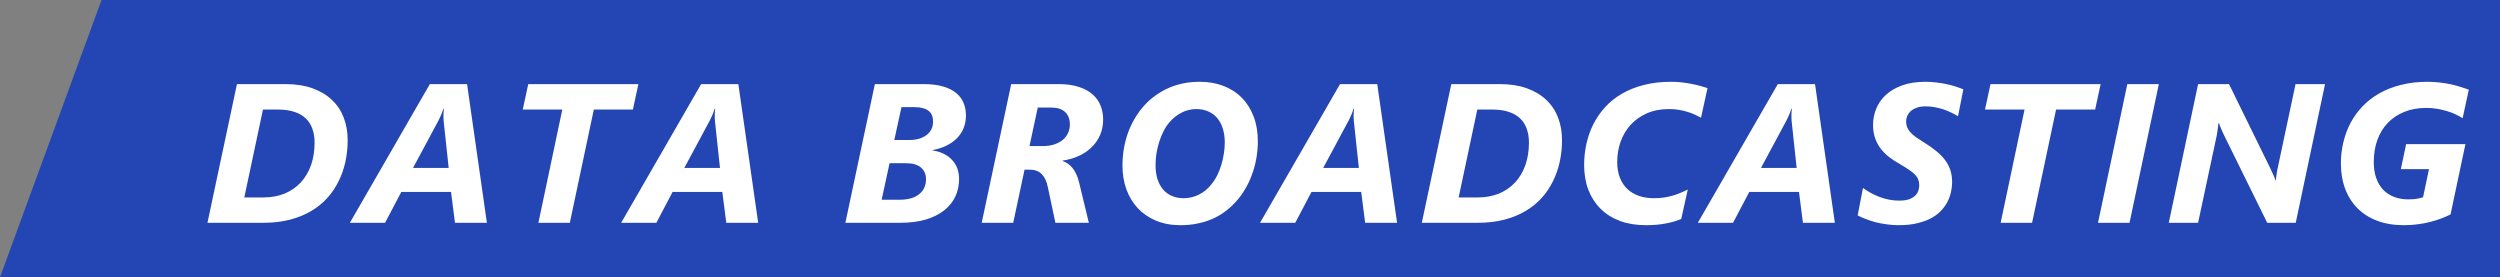
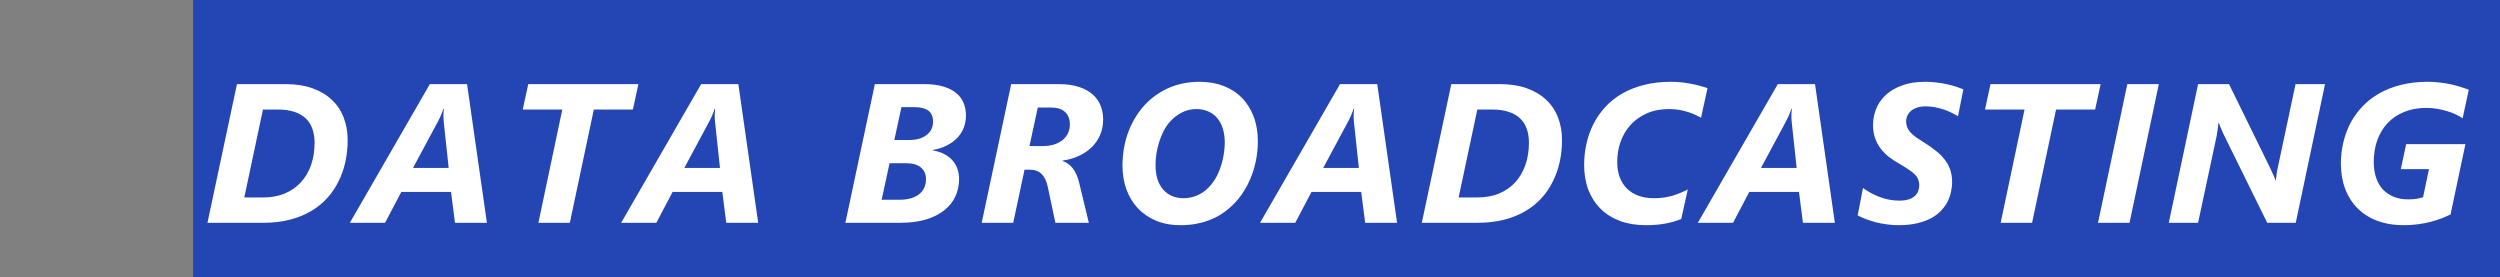
<svg xmlns="http://www.w3.org/2000/svg" width="505" height="56" viewBox="0 0 505 56" fill="none">
  <rect x="0" y="0" width="505" height="56" fill="#808080" stroke="none" />
-   <path d="M20.509 0H40V56H0L20.509 0Z" fill="#2446B4" />
  <rect width="462" height="56" transform="translate(39)" fill="#2446B4" />
  <path d="M70.227 28.32C70.227 29.792 70.078 31.23 69.778 32.637C69.479 34.03 69.023 35.345 68.411 36.582C67.812 37.819 67.05 38.952 66.126 39.98C65.201 41.009 64.108 41.895 62.844 42.637C61.594 43.379 60.169 43.958 58.567 44.375C56.966 44.792 55.188 45 53.235 45H41.907L47.864 16.992H57.708C59.765 16.992 61.569 17.272 63.118 17.832C64.68 18.392 65.989 19.173 67.044 20.176C68.098 21.165 68.893 22.357 69.427 23.75C69.96 25.13 70.227 26.654 70.227 28.32ZM63.548 28.809C63.548 27.767 63.398 26.836 63.098 26.016C62.812 25.182 62.363 24.479 61.751 23.906C61.152 23.333 60.39 22.897 59.466 22.598C58.541 22.285 57.447 22.129 56.184 22.129H53.118L49.348 39.883H53.196C54.785 39.883 56.217 39.622 57.493 39.102C58.769 38.568 59.856 37.819 60.755 36.855C61.653 35.879 62.343 34.714 62.825 33.359C63.307 31.992 63.548 30.475 63.548 28.809ZM91.906 45L91.105 38.77H81.066L77.784 45H70.675L86.827 16.992H94.347L98.351 45H91.906ZM89.62 24.473C89.607 24.264 89.594 24.037 89.581 23.789C89.581 23.529 89.581 23.281 89.581 23.047C89.594 22.812 89.607 22.604 89.62 22.422C89.633 22.227 89.646 22.083 89.659 21.992H89.542C89.516 22.109 89.471 22.259 89.406 22.441C89.34 22.624 89.262 22.826 89.171 23.047C89.093 23.255 88.995 23.477 88.878 23.711C88.774 23.945 88.663 24.173 88.546 24.395L83.429 33.926H90.636L89.62 24.473ZM127.841 22.129H119.951L115.107 45H108.759L113.584 22.129H105.595L106.709 16.992H128.955L127.841 22.129ZM146.707 45L145.906 38.77H135.867L132.586 45H125.477L141.629 16.992H149.148L153.152 45H146.707ZM144.422 24.473C144.409 24.264 144.396 24.037 144.383 23.789C144.383 23.529 144.383 23.281 144.383 23.047C144.396 22.812 144.409 22.604 144.422 22.422C144.435 22.227 144.448 22.083 144.461 21.992H144.344C144.318 22.109 144.272 22.259 144.207 22.441C144.142 22.624 144.064 22.826 143.973 23.047C143.895 23.255 143.797 23.477 143.68 23.711C143.576 23.945 143.465 24.173 143.348 24.395L138.23 33.926H145.438L144.422 24.473ZM195.122 23.32C195.122 24.193 194.979 25.006 194.692 25.762C194.406 26.517 193.976 27.201 193.403 27.812C192.843 28.412 192.147 28.926 191.313 29.355C190.48 29.785 189.51 30.104 188.403 30.312V30.391C189.289 30.521 190.063 30.762 190.727 31.113C191.391 31.452 191.945 31.875 192.387 32.383C192.843 32.891 193.182 33.464 193.403 34.102C193.624 34.74 193.735 35.423 193.735 36.152C193.735 37.415 193.488 38.587 192.993 39.668C192.498 40.736 191.756 41.667 190.766 42.461C189.777 43.255 188.54 43.88 187.055 44.336C185.584 44.779 183.859 45 181.88 45H170.766L176.723 16.992H186.645C188.169 16.992 189.464 17.155 190.532 17.48C191.613 17.793 192.492 18.236 193.169 18.809C193.846 19.369 194.341 20.039 194.653 20.82C194.966 21.588 195.122 22.422 195.122 23.32ZM188.481 24.551C188.481 24.095 188.41 23.691 188.266 23.34C188.136 22.975 187.921 22.669 187.622 22.422C187.322 22.174 186.932 21.986 186.45 21.855C185.968 21.712 185.382 21.641 184.692 21.641H182.095L180.649 28.281H183.618C184.373 28.281 185.05 28.197 185.649 28.027C186.248 27.845 186.756 27.591 187.173 27.266C187.602 26.94 187.928 26.549 188.149 26.094C188.371 25.625 188.481 25.111 188.481 24.551ZM187.055 36.191C187.055 35.215 186.717 34.434 186.04 33.848C185.363 33.262 184.354 32.969 183.012 32.969H179.692L178.091 40.352H181.606C182.57 40.352 183.397 40.247 184.087 40.039C184.777 39.818 185.337 39.518 185.766 39.141C186.209 38.763 186.535 38.327 186.743 37.832C186.951 37.324 187.055 36.777 187.055 36.191ZM222.835 24.121C222.835 25.306 222.62 26.38 222.191 27.344C221.761 28.294 221.175 29.121 220.433 29.824C219.691 30.527 218.818 31.1 217.816 31.543C216.826 31.986 215.765 32.285 214.632 32.441V32.52C215.439 32.78 216.129 33.275 216.702 34.004C217.275 34.733 217.705 35.703 217.991 36.914L219.945 45H213.187L211.663 37.793C211.429 36.634 211.019 35.762 210.433 35.176C209.847 34.577 209.046 34.277 208.03 34.277H206.956L204.671 45H198.304L204.261 16.992H213.831C215.459 16.992 216.846 17.188 217.991 17.578C219.137 17.956 220.068 18.477 220.784 19.141C221.501 19.792 222.021 20.547 222.347 21.406C222.672 22.266 222.835 23.171 222.835 24.121ZM216.116 25.156C216.116 24.076 215.797 23.236 215.159 22.637C214.521 22.025 213.558 21.719 212.269 21.719H209.632L207.952 29.512H210.511C211.474 29.512 212.308 29.395 213.011 29.16C213.714 28.913 214.293 28.594 214.749 28.203C215.205 27.799 215.543 27.337 215.765 26.816C215.999 26.283 216.116 25.729 216.116 25.156ZM254.084 28.555C254.084 29.674 253.986 30.801 253.791 31.934C253.595 33.066 253.302 34.167 252.912 35.234C252.534 36.289 252.052 37.305 251.466 38.281C250.893 39.258 250.223 40.15 249.455 40.957C248.804 41.647 248.094 42.272 247.326 42.832C246.558 43.392 245.718 43.867 244.806 44.258C243.908 44.648 242.931 44.948 241.877 45.156C240.822 45.378 239.683 45.488 238.459 45.488C236.61 45.488 234.956 45.182 233.498 44.57C232.052 43.958 230.828 43.118 229.826 42.051C228.823 40.97 228.055 39.694 227.521 38.223C227 36.751 226.74 35.156 226.74 33.438C226.74 32.227 226.844 31.035 227.052 29.863C227.261 28.678 227.573 27.546 227.99 26.465C228.42 25.371 228.947 24.336 229.572 23.359C230.21 22.37 230.946 21.465 231.779 20.645C232.43 20.02 233.133 19.46 233.888 18.965C234.643 18.457 235.457 18.021 236.33 17.656C237.202 17.292 238.14 17.012 239.142 16.816C240.145 16.621 241.219 16.523 242.365 16.523C244.097 16.523 245.679 16.797 247.111 17.344C248.556 17.891 249.793 18.685 250.822 19.727C251.851 20.755 252.651 22.018 253.224 23.516C253.797 25 254.084 26.68 254.084 28.555ZM247.404 28.77C247.404 27.715 247.267 26.771 246.994 25.938C246.733 25.104 246.356 24.401 245.861 23.828C245.366 23.242 244.761 22.799 244.045 22.5C243.341 22.188 242.541 22.031 241.642 22.031C240.601 22.031 239.611 22.272 238.673 22.754C237.736 23.236 236.903 23.906 236.173 24.766C235.731 25.287 235.34 25.885 235.002 26.562C234.663 27.24 234.377 27.956 234.142 28.711C233.908 29.466 233.726 30.241 233.595 31.035C233.478 31.816 233.42 32.591 233.42 33.359C233.42 34.414 233.55 35.358 233.81 36.191C234.084 37.025 234.468 37.728 234.962 38.301C235.457 38.861 236.05 39.29 236.74 39.59C237.443 39.889 238.224 40.039 239.084 40.039C240.151 40.039 241.167 39.805 242.13 39.336C243.107 38.867 243.96 38.171 244.689 37.246C245.145 36.699 245.542 36.087 245.88 35.41C246.219 34.72 246.499 34.004 246.72 33.262C246.942 32.52 247.111 31.764 247.228 30.996C247.345 30.228 247.404 29.486 247.404 28.77ZM275.762 45L274.961 38.77H264.922L261.641 45H254.531L270.684 16.992H278.203L282.207 45H275.762ZM273.477 24.473C273.464 24.264 273.451 24.037 273.438 23.789C273.438 23.529 273.438 23.281 273.438 23.047C273.451 22.812 273.464 22.604 273.477 22.422C273.49 22.227 273.503 22.083 273.516 21.992H273.398C273.372 22.109 273.327 22.259 273.262 22.441C273.197 22.624 273.118 22.826 273.027 23.047C272.949 23.255 272.852 23.477 272.734 23.711C272.63 23.945 272.52 24.173 272.402 24.395L267.285 33.926H274.492L273.477 24.473ZM315.526 28.32C315.526 29.792 315.376 31.23 315.077 32.637C314.777 34.03 314.321 35.345 313.709 36.582C313.11 37.819 312.349 38.952 311.424 39.98C310.5 41.009 309.406 41.895 308.143 42.637C306.893 43.379 305.467 43.958 303.866 44.375C302.264 44.792 300.487 45 298.534 45H287.205L293.162 16.992H303.006C305.064 16.992 306.867 17.272 308.416 17.832C309.979 18.392 311.287 19.173 312.342 20.176C313.397 21.165 314.191 22.357 314.725 23.75C315.259 25.13 315.526 26.654 315.526 28.32ZM308.846 28.809C308.846 27.767 308.696 26.836 308.397 26.016C308.11 25.182 307.661 24.479 307.049 23.906C306.45 23.333 305.689 22.897 304.764 22.598C303.84 22.285 302.746 22.129 301.483 22.129H298.416L294.647 39.883H298.495C300.083 39.883 301.515 39.622 302.791 39.102C304.067 38.568 305.155 37.819 306.053 36.855C306.952 35.879 307.642 34.714 308.123 33.359C308.605 31.992 308.846 30.475 308.846 28.809ZM343.61 23.77C343.22 23.561 342.796 23.353 342.341 23.145C341.898 22.936 341.41 22.754 340.876 22.598C340.342 22.428 339.763 22.292 339.138 22.188C338.526 22.083 337.855 22.031 337.126 22.031C335.433 22.031 333.936 22.324 332.634 22.91C331.345 23.483 330.257 24.258 329.372 25.234C328.486 26.211 327.816 27.344 327.36 28.633C326.904 29.922 326.677 31.283 326.677 32.715C326.677 33.9 326.852 34.948 327.204 35.859C327.555 36.771 328.057 37.539 328.708 38.164C329.359 38.776 330.14 39.245 331.052 39.57C331.963 39.883 332.985 40.039 334.118 40.039C334.834 40.039 335.505 39.993 336.13 39.902C336.755 39.798 337.347 39.668 337.907 39.512C338.467 39.342 338.994 39.154 339.489 38.945C339.997 38.737 340.479 38.516 340.934 38.281L339.606 44.238C338.643 44.642 337.575 44.948 336.403 45.156C335.244 45.378 333.936 45.488 332.477 45.488C330.524 45.488 328.773 45.202 327.223 44.629C325.674 44.043 324.365 43.216 323.298 42.148C322.23 41.081 321.41 39.805 320.837 38.32C320.277 36.823 319.997 35.156 319.997 33.32C319.997 31.849 320.153 30.417 320.466 29.023C320.778 27.617 321.247 26.296 321.872 25.059C322.51 23.809 323.304 22.663 324.255 21.621C325.218 20.579 326.345 19.681 327.634 18.926C328.936 18.171 330.407 17.585 332.048 17.168C333.701 16.738 335.524 16.523 337.516 16.523C338.272 16.523 339.001 16.562 339.704 16.641C340.407 16.719 341.078 16.823 341.716 16.953C342.354 17.07 342.94 17.207 343.473 17.363C344.02 17.506 344.502 17.65 344.919 17.793L343.61 23.77ZM364.195 45L363.394 38.77H353.355L350.073 45H342.964L359.116 16.992H366.636L370.64 45H364.195ZM361.909 24.473C361.896 24.264 361.883 24.037 361.87 23.789C361.87 23.529 361.87 23.281 361.87 23.047C361.883 22.812 361.896 22.604 361.909 22.422C361.922 22.227 361.935 22.083 361.948 21.992H361.831C361.805 22.109 361.76 22.259 361.695 22.441C361.629 22.624 361.551 22.826 361.46 23.047C361.382 23.255 361.284 23.477 361.167 23.711C361.063 23.945 360.952 24.173 360.835 24.395L355.718 33.926H362.925L361.909 24.473ZM395.521 23.477C395.117 23.229 394.668 22.988 394.173 22.754C393.692 22.506 393.171 22.292 392.611 22.109C392.064 21.927 391.485 21.777 390.873 21.66C390.261 21.543 389.623 21.484 388.959 21.484C388.216 21.484 387.591 21.588 387.084 21.797C386.576 21.992 386.172 22.24 385.873 22.539C385.573 22.838 385.358 23.164 385.228 23.516C385.098 23.854 385.033 24.173 385.033 24.473C385.033 24.902 385.098 25.299 385.228 25.664C385.371 26.016 385.586 26.361 385.873 26.699C386.172 27.025 386.556 27.363 387.025 27.715C387.507 28.053 388.086 28.431 388.763 28.848C389.649 29.395 390.43 29.948 391.107 30.508C391.797 31.055 392.383 31.647 392.865 32.285C393.347 32.91 393.711 33.594 393.959 34.336C394.206 35.078 394.33 35.911 394.33 36.836C394.33 37.37 394.265 37.956 394.134 38.594C394.017 39.232 393.809 39.876 393.509 40.527C393.21 41.165 392.793 41.784 392.259 42.383C391.739 42.982 391.081 43.509 390.287 43.965C389.492 44.421 388.535 44.785 387.416 45.059C386.309 45.345 385.013 45.488 383.529 45.488C382.696 45.488 381.882 45.43 381.088 45.312C380.306 45.208 379.558 45.065 378.841 44.883C378.138 44.688 377.481 44.473 376.869 44.238C376.257 44.004 375.716 43.763 375.248 43.516L376.322 37.969C376.804 38.32 377.325 38.652 377.884 38.965C378.457 39.277 379.05 39.551 379.662 39.785C380.287 40.02 380.931 40.202 381.595 40.332C382.259 40.462 382.93 40.527 383.607 40.527C384.349 40.527 384.981 40.449 385.502 40.293C386.022 40.124 386.446 39.896 386.771 39.609C387.097 39.323 387.331 38.991 387.474 38.613C387.617 38.236 387.689 37.832 387.689 37.402C387.689 36.973 387.617 36.589 387.474 36.25C387.344 35.898 387.123 35.566 386.81 35.254C386.498 34.928 386.081 34.596 385.56 34.258C385.052 33.906 384.427 33.516 383.685 33.086C382.891 32.643 382.168 32.168 381.517 31.66C380.866 31.139 380.306 30.566 379.838 29.941C379.369 29.303 379.004 28.6 378.744 27.832C378.483 27.051 378.353 26.185 378.353 25.234C378.353 24.154 378.555 23.092 378.959 22.051C379.362 21.009 379.994 20.078 380.853 19.258C381.713 18.438 382.806 17.78 384.134 17.285C385.476 16.777 387.071 16.523 388.92 16.523C389.688 16.523 390.43 16.569 391.146 16.66C391.862 16.738 392.546 16.849 393.197 16.992C393.848 17.135 394.46 17.298 395.033 17.48C395.606 17.663 396.127 17.852 396.595 18.047L395.521 23.477ZM423.215 22.129H415.324L410.48 45H404.133L408.957 22.129H400.969L402.082 16.992H424.328L423.215 22.129ZM430.166 45H423.799L429.717 16.992H436.084L430.166 45ZM463.739 45H457.977L449.208 27.207C449.13 27.051 449.045 26.869 448.954 26.66C448.863 26.452 448.772 26.244 448.68 26.035C448.589 25.814 448.505 25.605 448.427 25.41C448.348 25.215 448.29 25.039 448.251 24.883H448.134C448.069 25.365 447.997 25.905 447.919 26.504C447.841 27.103 447.73 27.695 447.587 28.281L444.013 45H438.095L444.013 16.992H450.263L458.661 34.121C458.726 34.264 458.804 34.44 458.895 34.648C458.999 34.844 459.097 35.052 459.188 35.273C459.292 35.482 459.384 35.69 459.462 35.898C459.553 36.107 459.618 36.289 459.657 36.445H459.735C459.748 36.25 459.768 36.035 459.794 35.801C459.82 35.553 459.852 35.306 459.891 35.059C459.93 34.811 459.97 34.57 460.009 34.336C460.061 34.102 460.106 33.893 460.145 33.711L463.7 16.992H469.657L463.739 45ZM497.448 23.887C497.045 23.613 496.576 23.353 496.042 23.105C495.508 22.845 494.922 22.624 494.284 22.441C493.659 22.246 492.989 22.09 492.273 21.973C491.57 21.855 490.84 21.797 490.085 21.797C488.458 21.797 486.986 22.064 485.671 22.598C484.369 23.119 483.256 23.861 482.331 24.824C481.42 25.775 480.717 26.927 480.222 28.281C479.74 29.622 479.499 31.113 479.499 32.754C479.499 33.939 479.662 35 479.987 35.938C480.313 36.875 480.775 37.663 481.374 38.301C481.986 38.939 482.722 39.427 483.581 39.766C484.441 40.104 485.398 40.273 486.452 40.273C487.155 40.273 487.735 40.234 488.191 40.156C488.659 40.065 489.083 39.961 489.46 39.844L490.652 34.16H484.968L486.042 29.121H498.015L495.007 43.32C494.447 43.594 493.835 43.861 493.171 44.121C492.507 44.368 491.784 44.596 491.003 44.805C490.222 45.013 489.382 45.176 488.484 45.293C487.585 45.423 486.615 45.488 485.573 45.488C483.568 45.488 481.771 45.189 480.183 44.59C478.607 43.991 477.279 43.145 476.198 42.051C475.118 40.957 474.291 39.648 473.718 38.125C473.145 36.589 472.859 34.896 472.859 33.047C472.859 31.588 473.021 30.169 473.347 28.789C473.672 27.396 474.154 26.087 474.792 24.863C475.443 23.639 476.251 22.52 477.214 21.504C478.191 20.475 479.323 19.596 480.612 18.867C481.915 18.125 483.379 17.552 485.007 17.148C486.635 16.732 488.425 16.523 490.378 16.523C491.264 16.523 492.103 16.576 492.898 16.68C493.705 16.771 494.46 16.895 495.163 17.051C495.866 17.207 496.511 17.383 497.097 17.578C497.696 17.76 498.23 17.943 498.698 18.125L497.448 23.887Z" fill="white" />
  <path d="M500 0H540L519.492 56H500L500 0Z" fill="#2446B4" />
</svg>